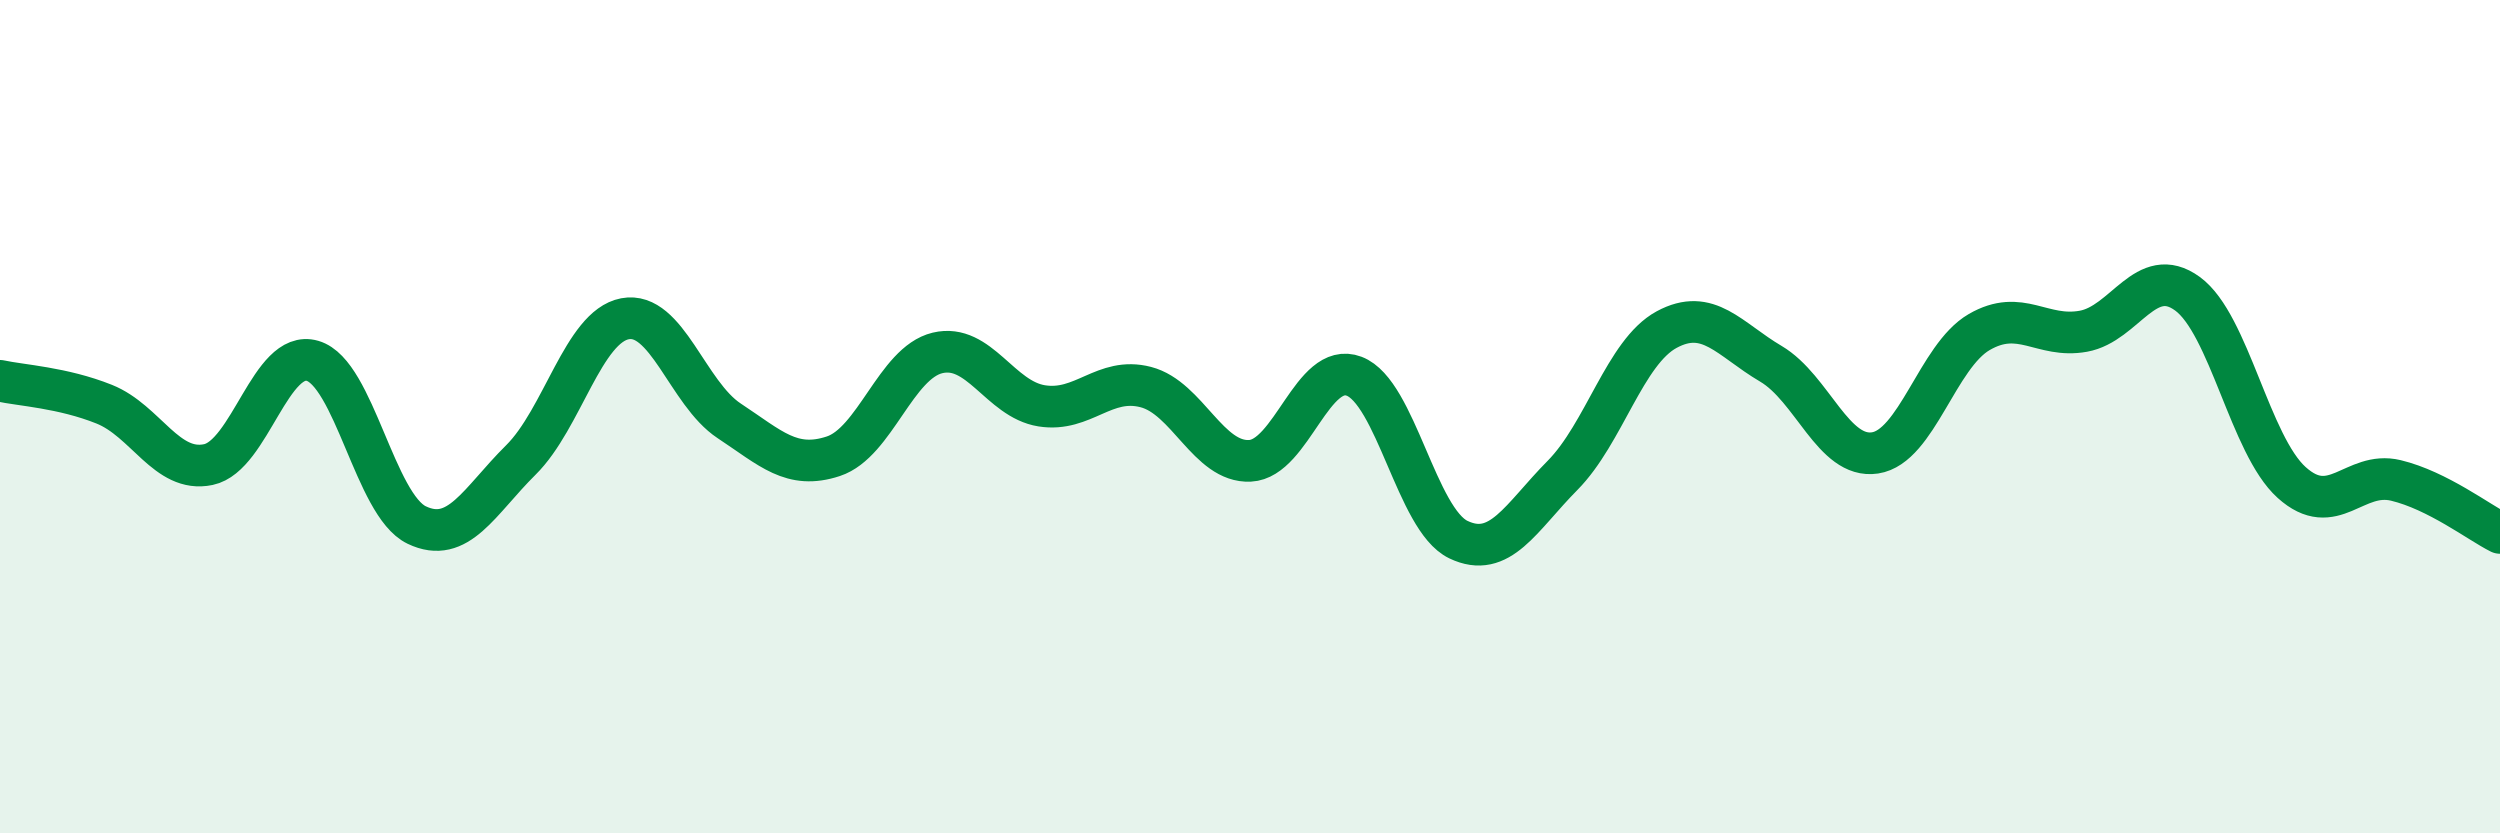
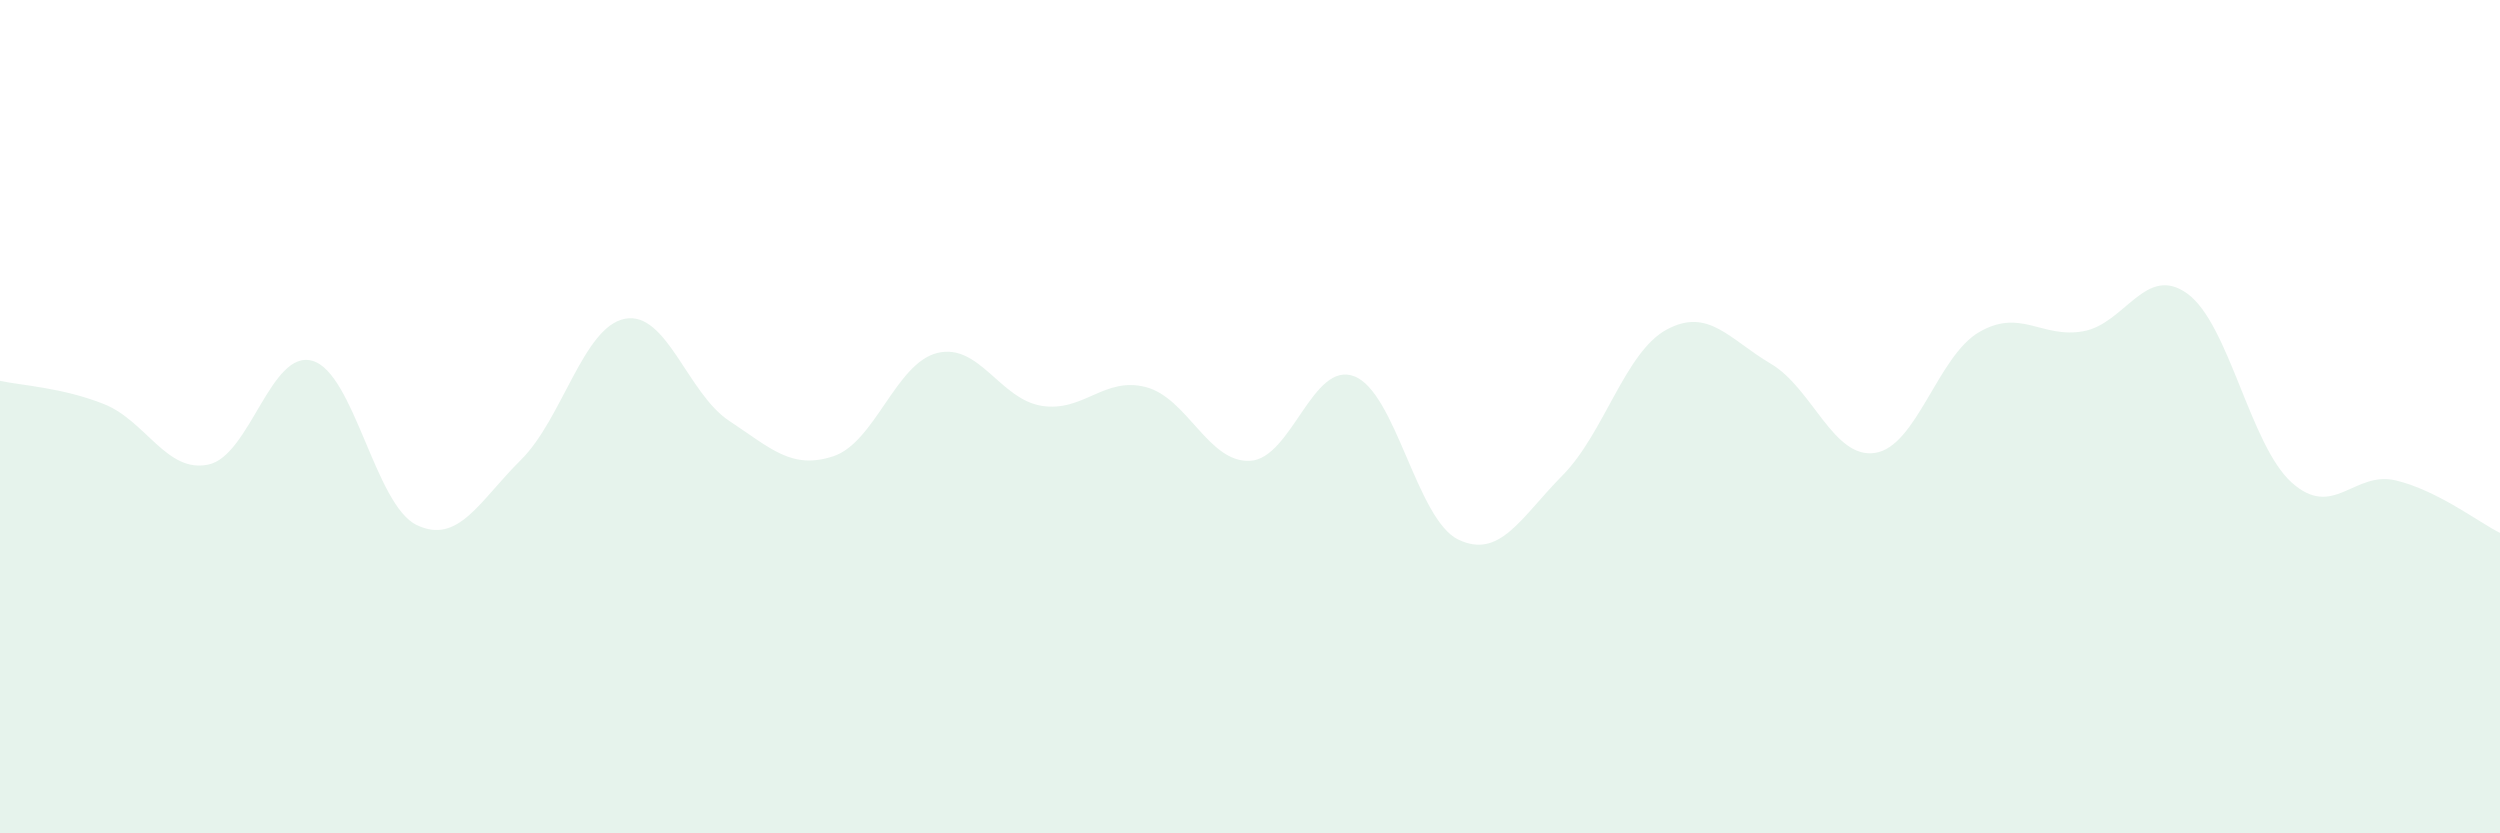
<svg xmlns="http://www.w3.org/2000/svg" width="60" height="20" viewBox="0 0 60 20">
  <path d="M 0,9.14 C 0.5,9.25 1.5,9.3 2.5,9.7 C 3.5,10.1 4,11.36 5,11.15 C 6,10.94 6.5,8.37 7.5,8.66 C 8.5,8.95 9,12.12 10,12.6 C 11,13.08 11.5,12.03 12.5,11.04 C 13.5,10.05 14,7.84 15,7.65 C 16,7.46 16.5,9.44 17.5,10.1 C 18.5,10.76 19,11.28 20,10.95 C 21,10.62 21.5,8.71 22.5,8.47 C 23.5,8.23 24,9.58 25,9.74 C 26,9.9 26.5,9.03 27.5,9.29 C 28.5,9.55 29,11.11 30,11.06 C 31,11.01 31.5,8.65 32.5,9.03 C 33.5,9.41 34,12.47 35,12.95 C 36,13.43 36.5,12.42 37.5,11.41 C 38.5,10.4 39,8.45 40,7.91 C 41,7.37 41.5,8.14 42.5,8.73 C 43.5,9.32 44,11.02 45,10.87 C 46,10.72 46.5,8.55 47.5,7.97 C 48.5,7.39 49,8.13 50,7.95 C 51,7.77 51.5,6.32 52.5,7.05 C 53.5,7.78 54,10.68 55,11.58 C 56,12.48 56.5,11.29 57.5,11.53 C 58.5,11.77 59.5,12.54 60,12.79L60 20L0 20Z" fill="#008740" opacity="0.1" stroke-linecap="round" stroke-linejoin="round" />
-   <path d="M 0,9.14 C 0.5,9.25 1.5,9.3 2.5,9.7 C 3.5,10.1 4,11.36 5,11.15 C 6,10.94 6.5,8.37 7.5,8.66 C 8.5,8.95 9,12.12 10,12.6 C 11,13.08 11.5,12.03 12.5,11.04 C 13.5,10.05 14,7.84 15,7.65 C 16,7.46 16.5,9.44 17.5,10.1 C 18.5,10.76 19,11.28 20,10.95 C 21,10.62 21.5,8.71 22.5,8.47 C 23.5,8.23 24,9.58 25,9.74 C 26,9.9 26.5,9.03 27.5,9.29 C 28.5,9.55 29,11.11 30,11.06 C 31,11.01 31.5,8.65 32.5,9.03 C 33.5,9.41 34,12.47 35,12.95 C 36,13.43 36.5,12.42 37.5,11.41 C 38.5,10.4 39,8.45 40,7.91 C 41,7.37 41.5,8.14 42.5,8.73 C 43.5,9.32 44,11.02 45,10.87 C 46,10.72 46.5,8.55 47.5,7.97 C 48.5,7.39 49,8.13 50,7.95 C 51,7.77 51.5,6.32 52.5,7.05 C 53.5,7.78 54,10.68 55,11.58 C 56,12.48 56.5,11.29 57.5,11.53 C 58.5,11.77 59.5,12.54 60,12.79" stroke="#008740" stroke-width="1" fill="none" stroke-linecap="round" stroke-linejoin="round" />
</svg>